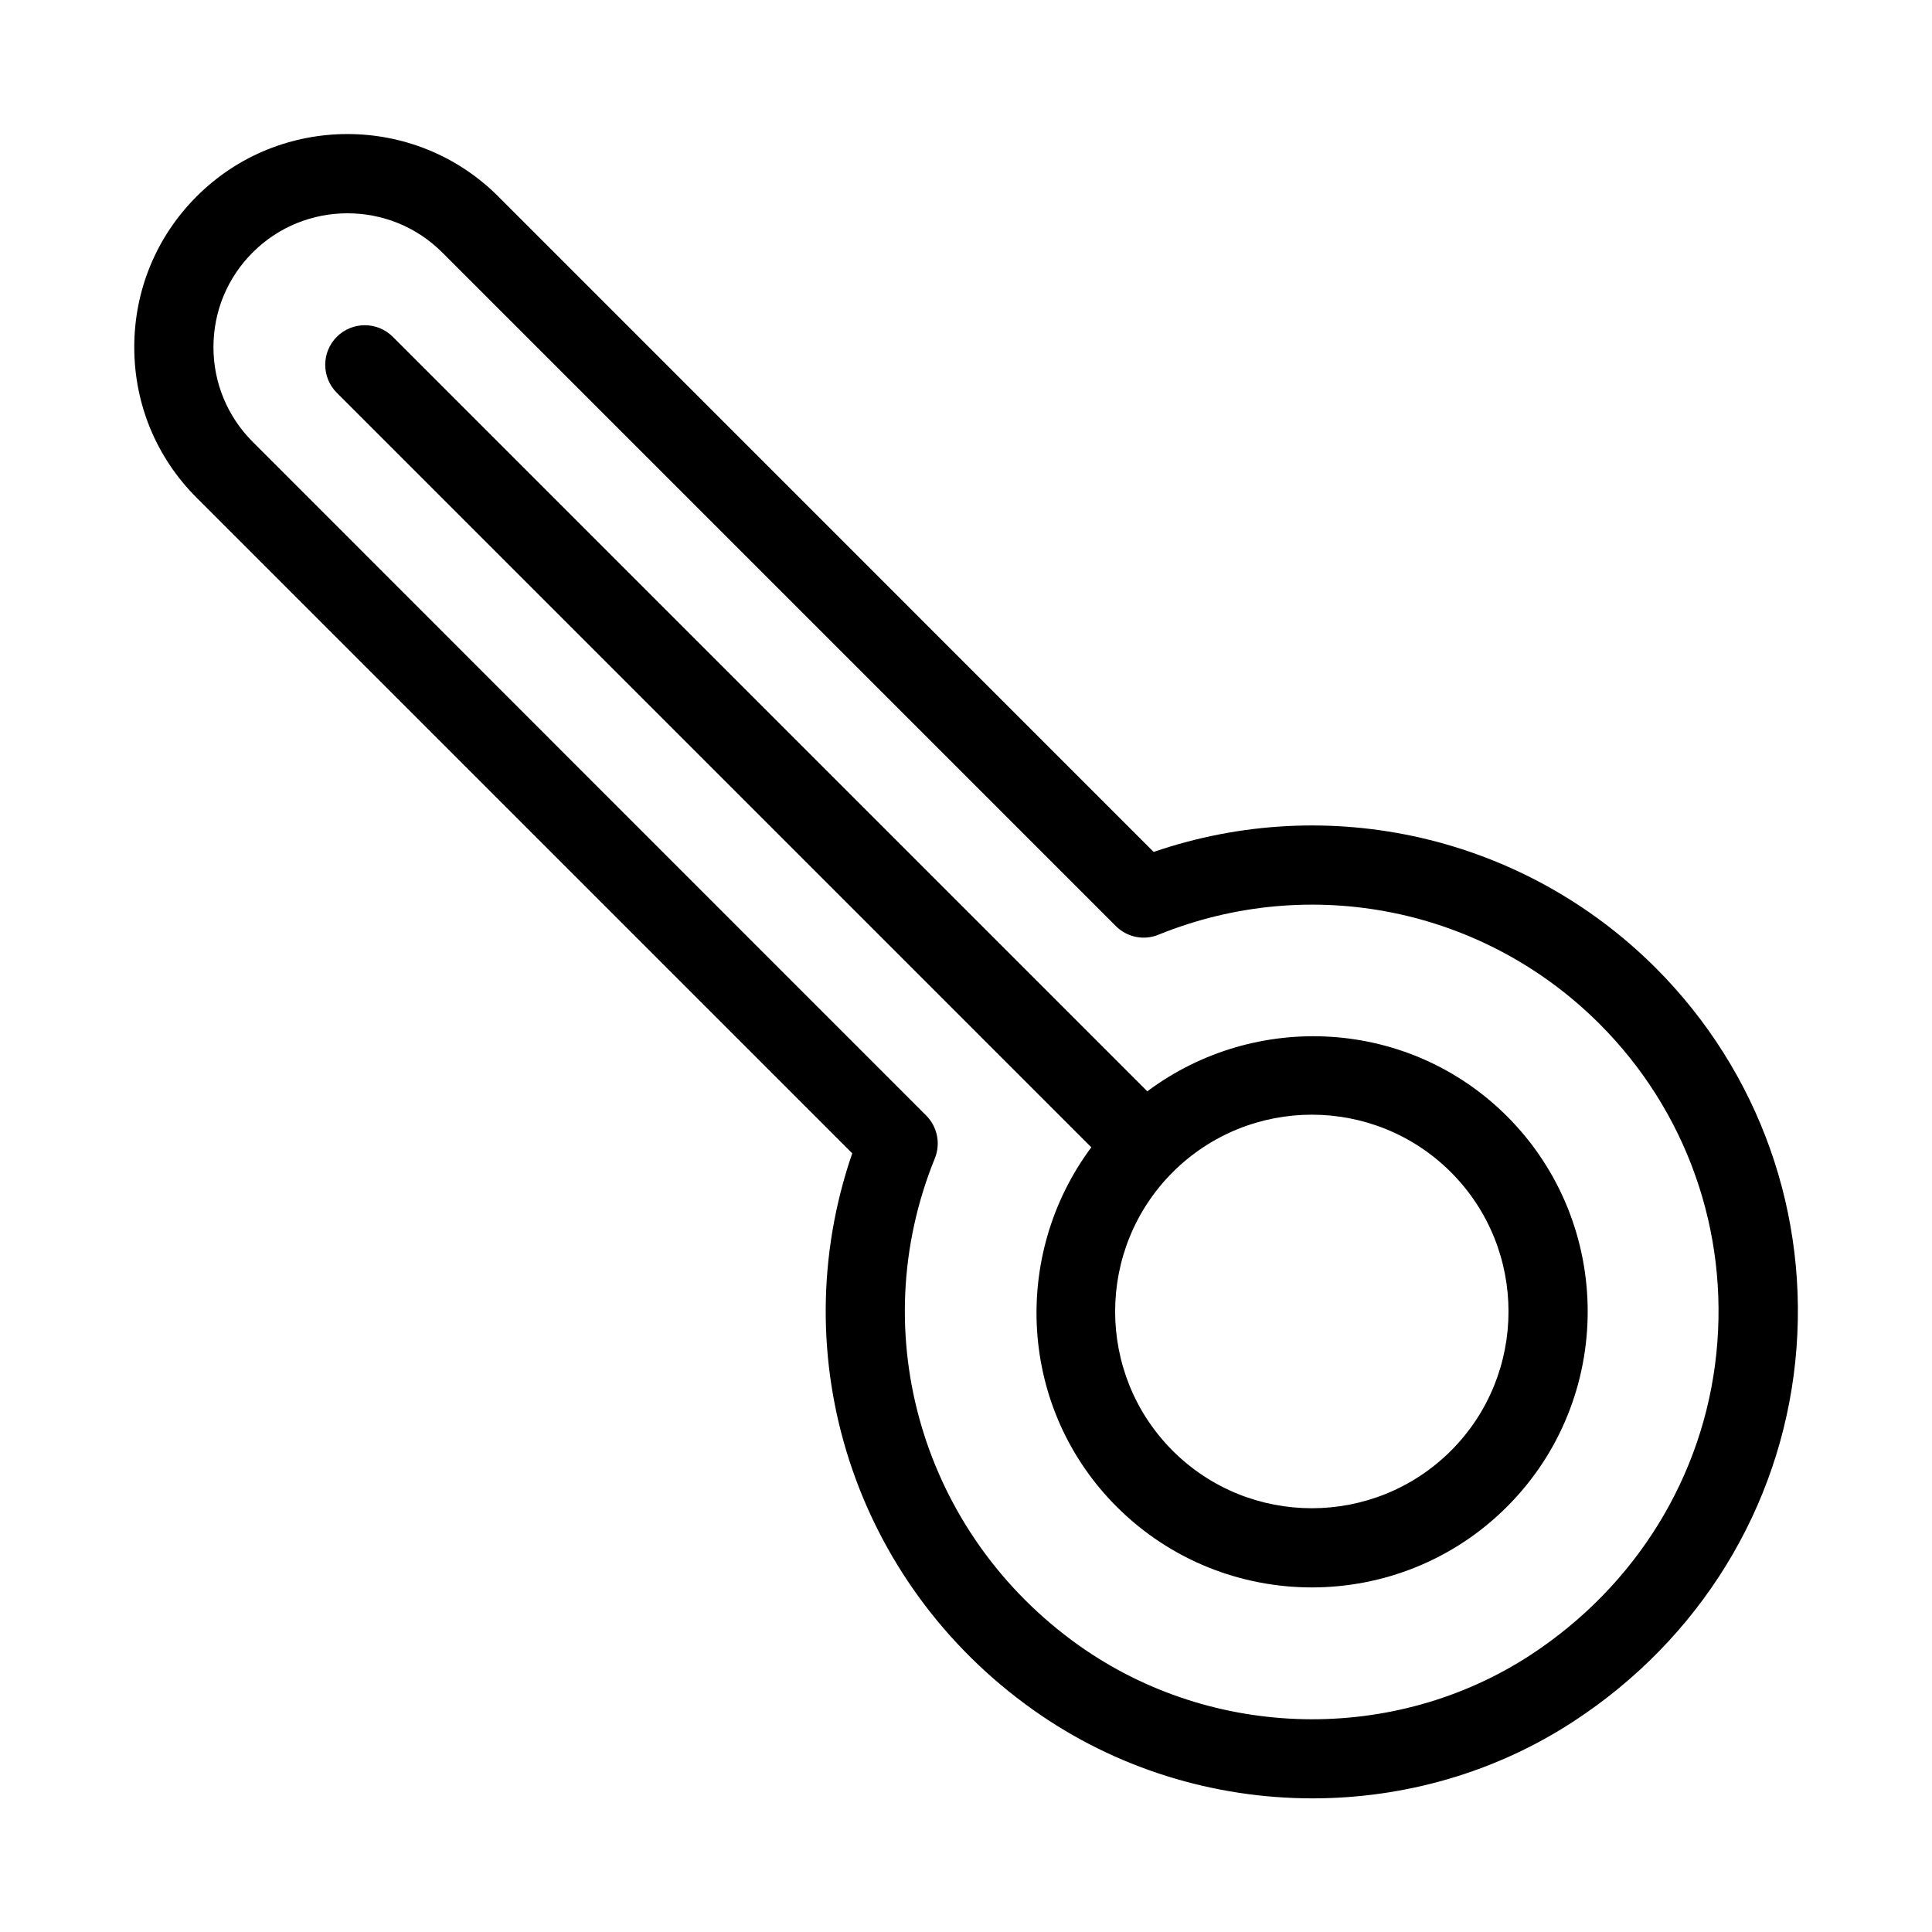
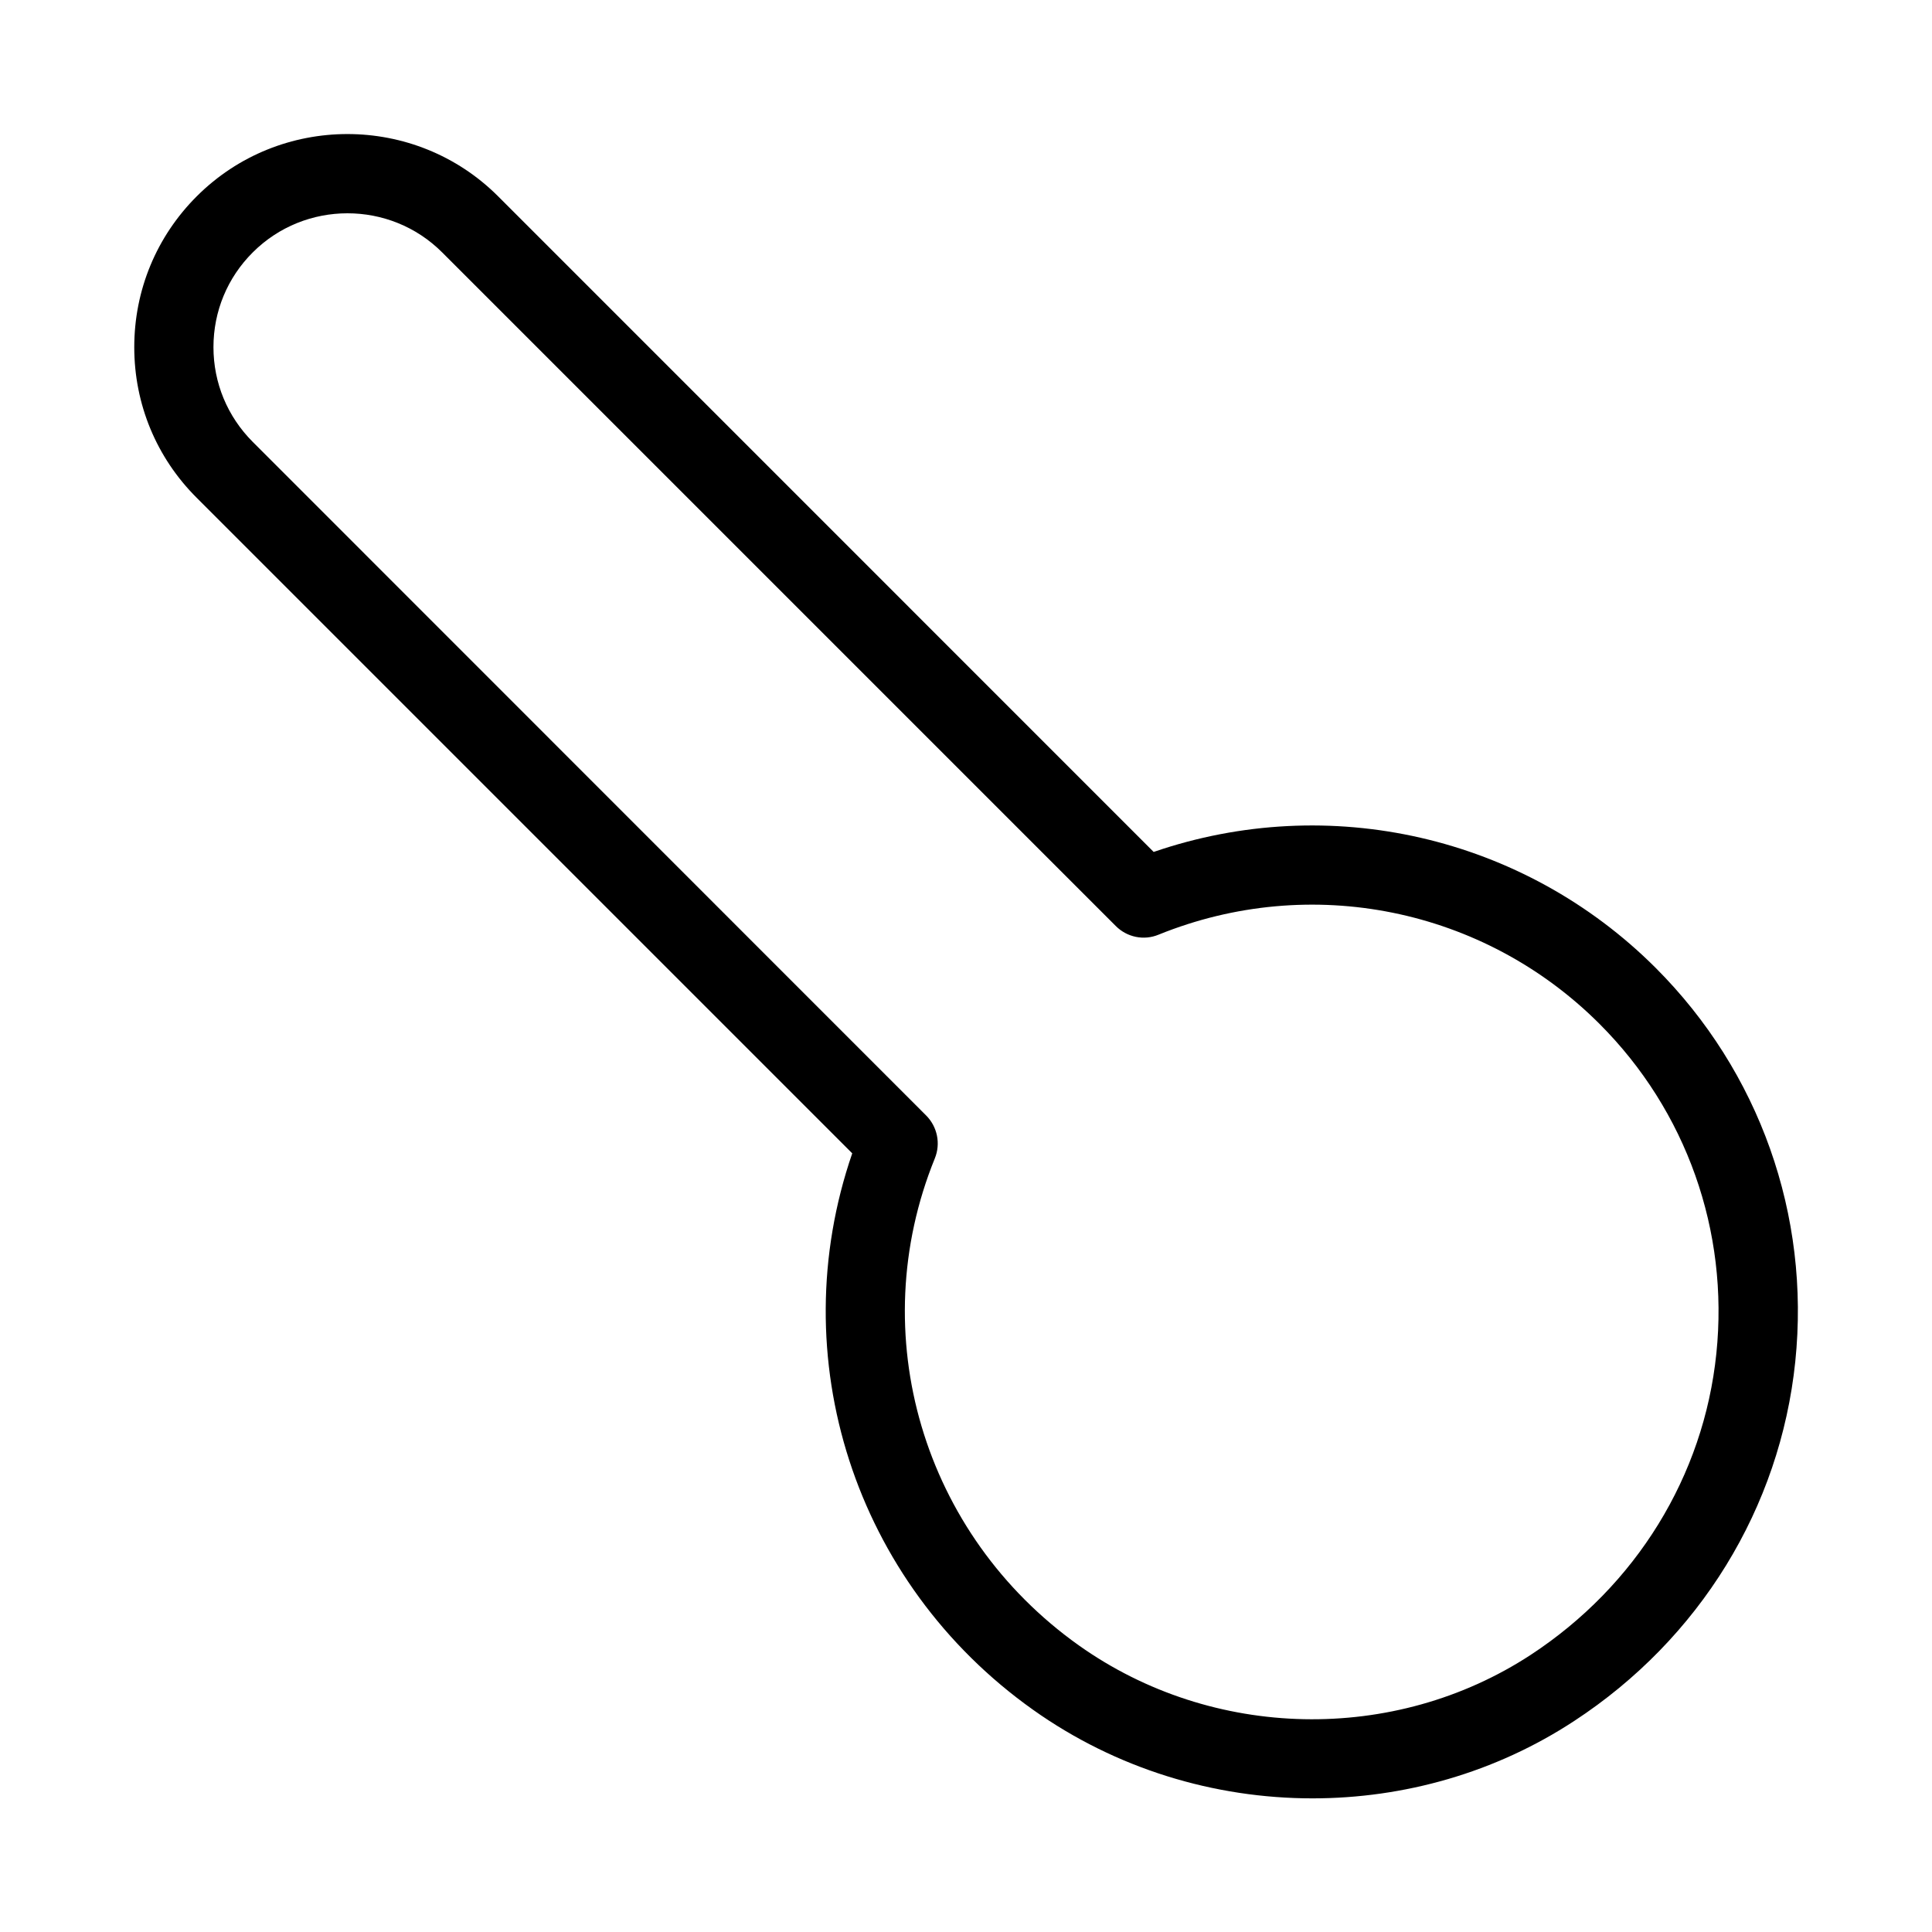
<svg xmlns="http://www.w3.org/2000/svg" fill="#000000" width="800px" height="800px" version="1.1" viewBox="144 144 512 512">
  <g>
    <path d="m449.73 369.77-173.71-173.73c-22.02-22.02-57.875-22.02-79.895 0-10.664 10.664-16.543 24.855-16.543 39.969 0 15.094 5.879 29.285 16.562 39.926l173.71 173.71c-18.598 53.969 0.504 113.8 47.926 147.47 21.98 15.617 48.008 23.469 74.039 23.469 24.246 0 48.469-6.801 69.359-20.508 33.23-21.746 54.578-56.469 58.59-95.242 4.008-38.793-9.488-76.832-37.031-104.37-35.039-34.973-86.574-46.645-133.01-30.691zm149.12 132.94c-3.336 32.453-21.285 61.57-49.207 79.855-36.148 23.617-84.281 22.652-119.74-2.519-41.375-29.41-57.078-82.5-38.164-129.06 1.594-3.926 0.672-8.398-2.309-11.379l-178.47-178.52c-6.695-6.719-10.391-15.617-10.391-25.086 0-9.488 3.695-18.41 10.41-25.105 6.926-6.926 16.016-10.371 25.105-10.371s18.18 3.441 25.105 10.371l178.5 178.5c2.981 3 7.473 3.926 11.379 2.289 40.262-16.312 86.109-7.055 116.82 23.656 23.031 23.027 34.324 54.895 30.965 87.367z" />
-     <path d="m448.05 433.21-199.95-199.95c-4.094-4.094-10.746-4.094-14.84 0s-4.094 10.746 0 14.84l199.95 199.95c-21.309 28.613-19.25 69.293 6.719 95.242 14.254 14.254 33 21.391 51.723 21.391 18.746 0 37.473-7.137 51.723-21.391 28.508-28.508 28.508-74.941 0-103.47-26.012-25.969-66.715-27.98-95.324-6.613zm80.48 95.242c-20.34 20.32-53.426 20.34-73.766 0-20.32-20.34-20.32-53.445 0-73.785 10.16-10.16 23.531-15.262 36.883-15.262 13.352 0 26.703 5.082 36.883 15.262 20.32 20.34 20.32 53.445 0 73.785z" />
  </g>
</svg>